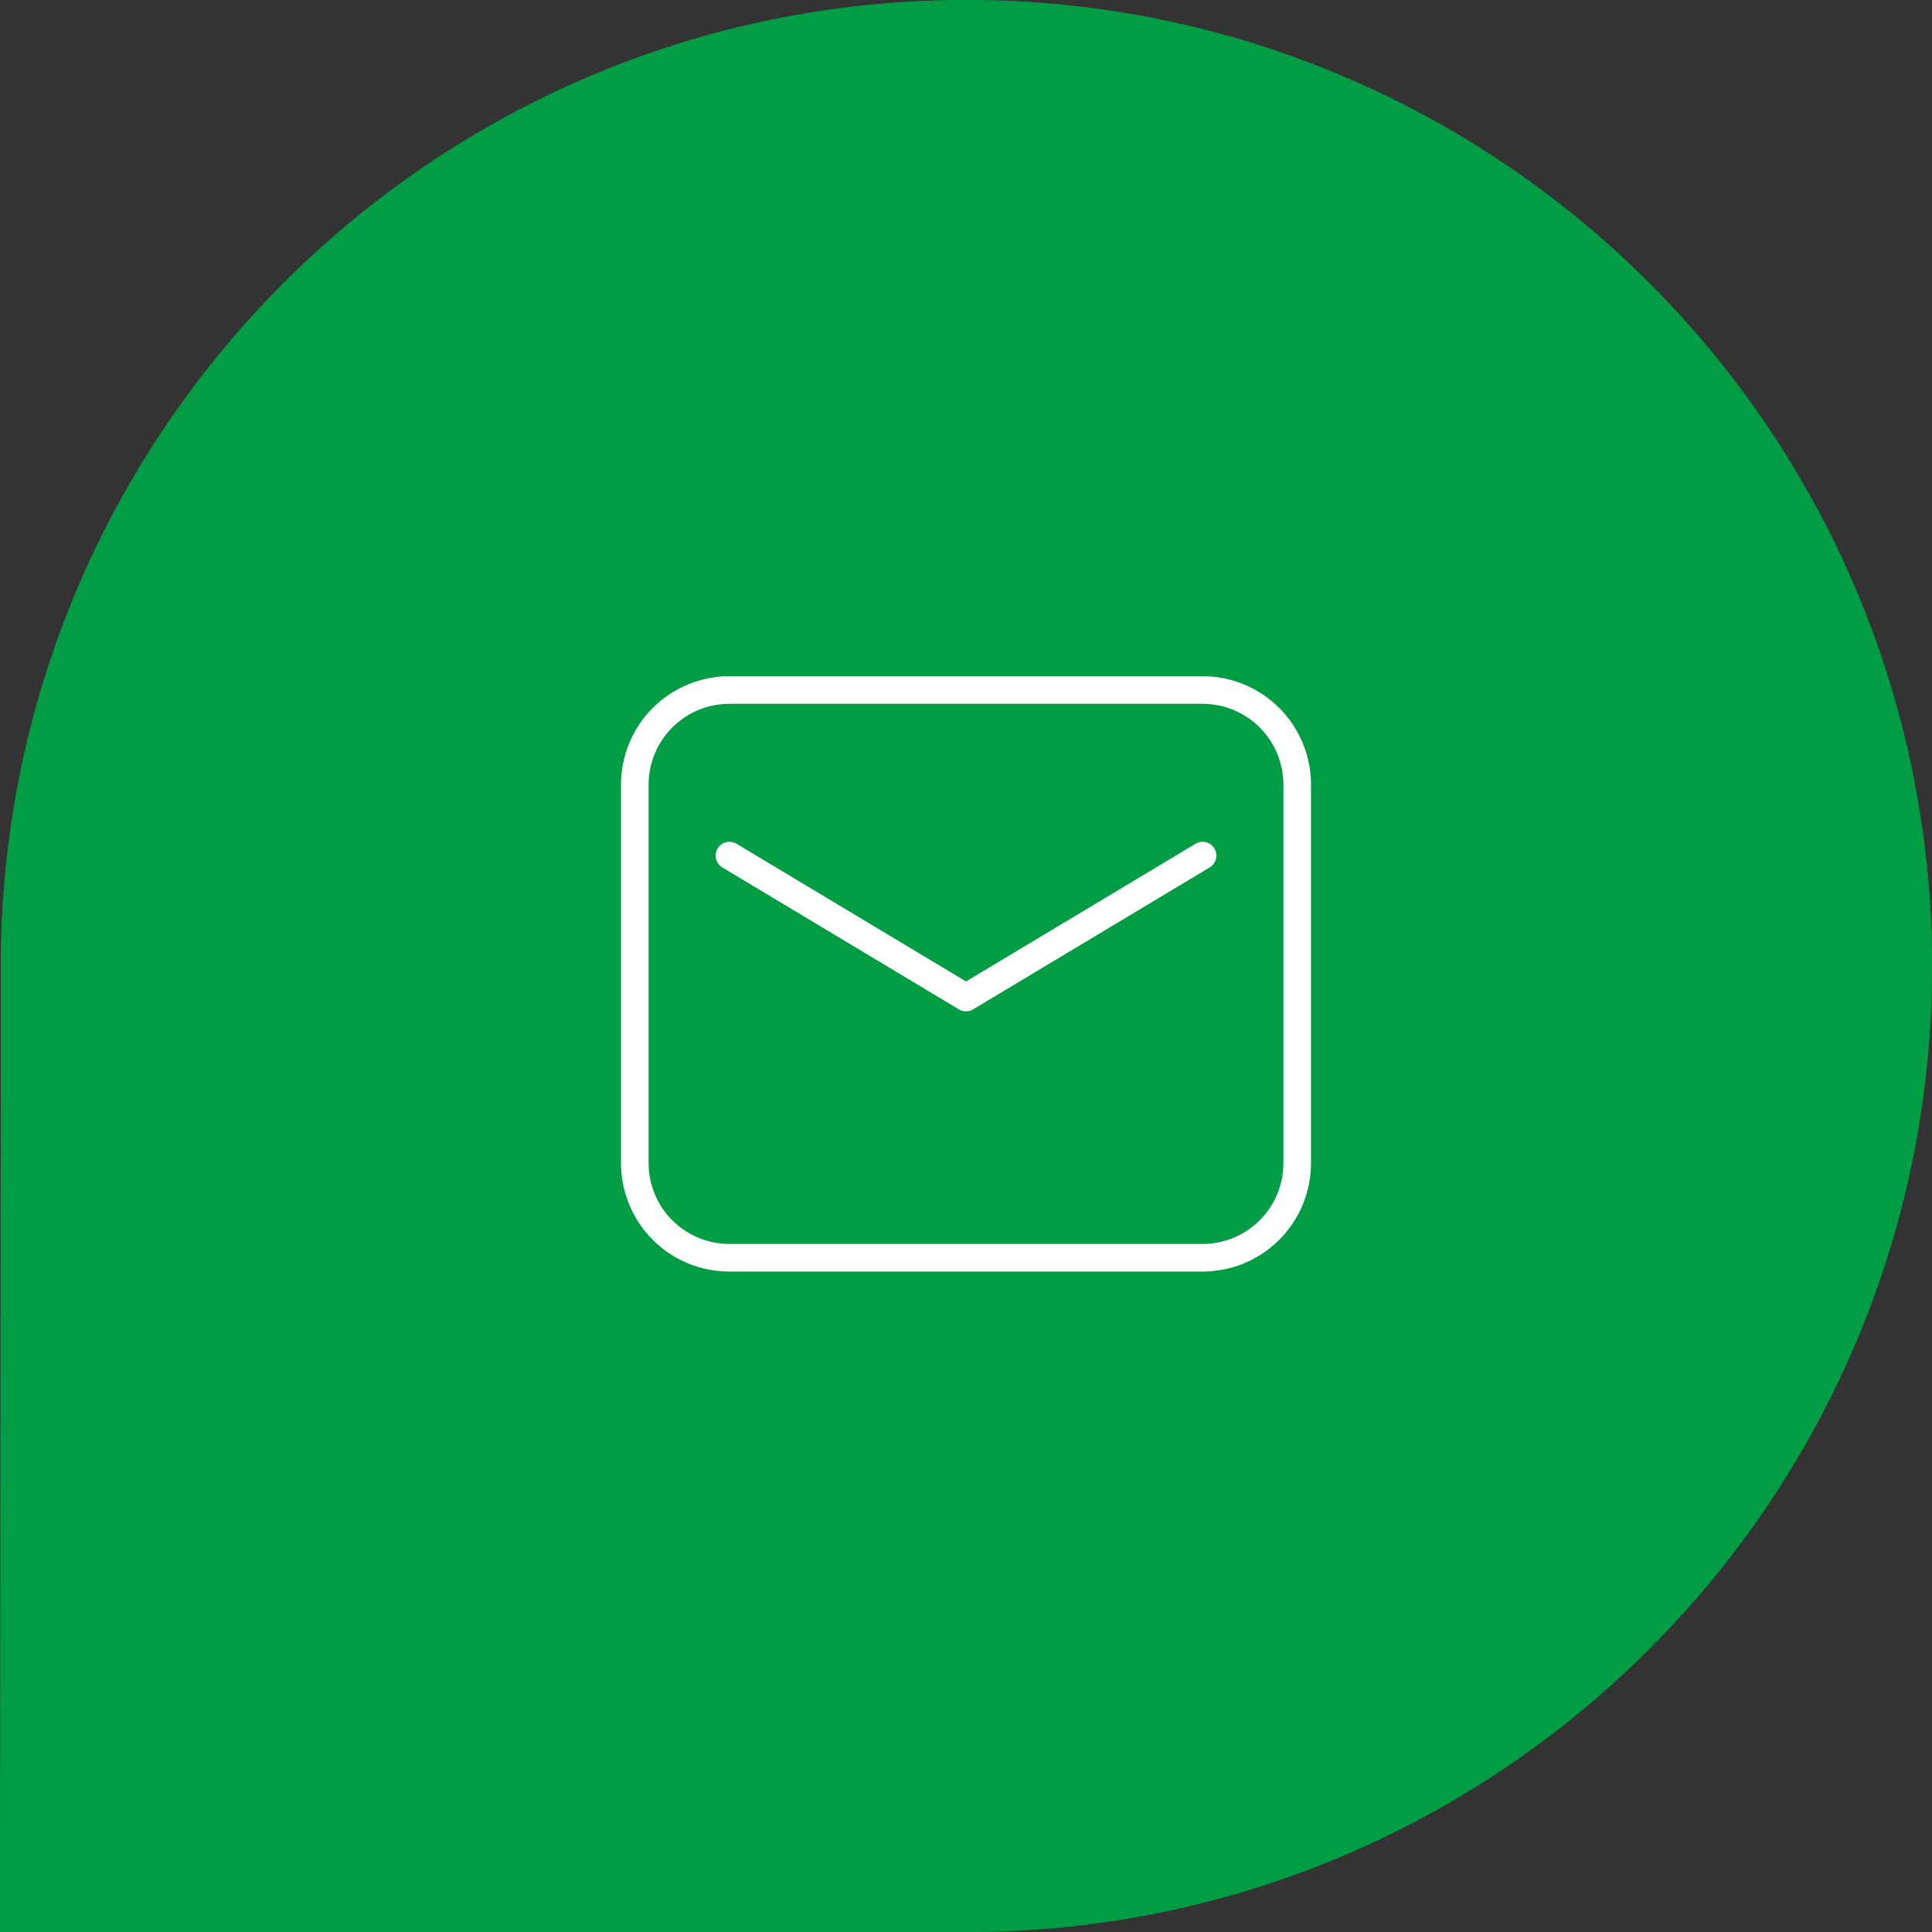
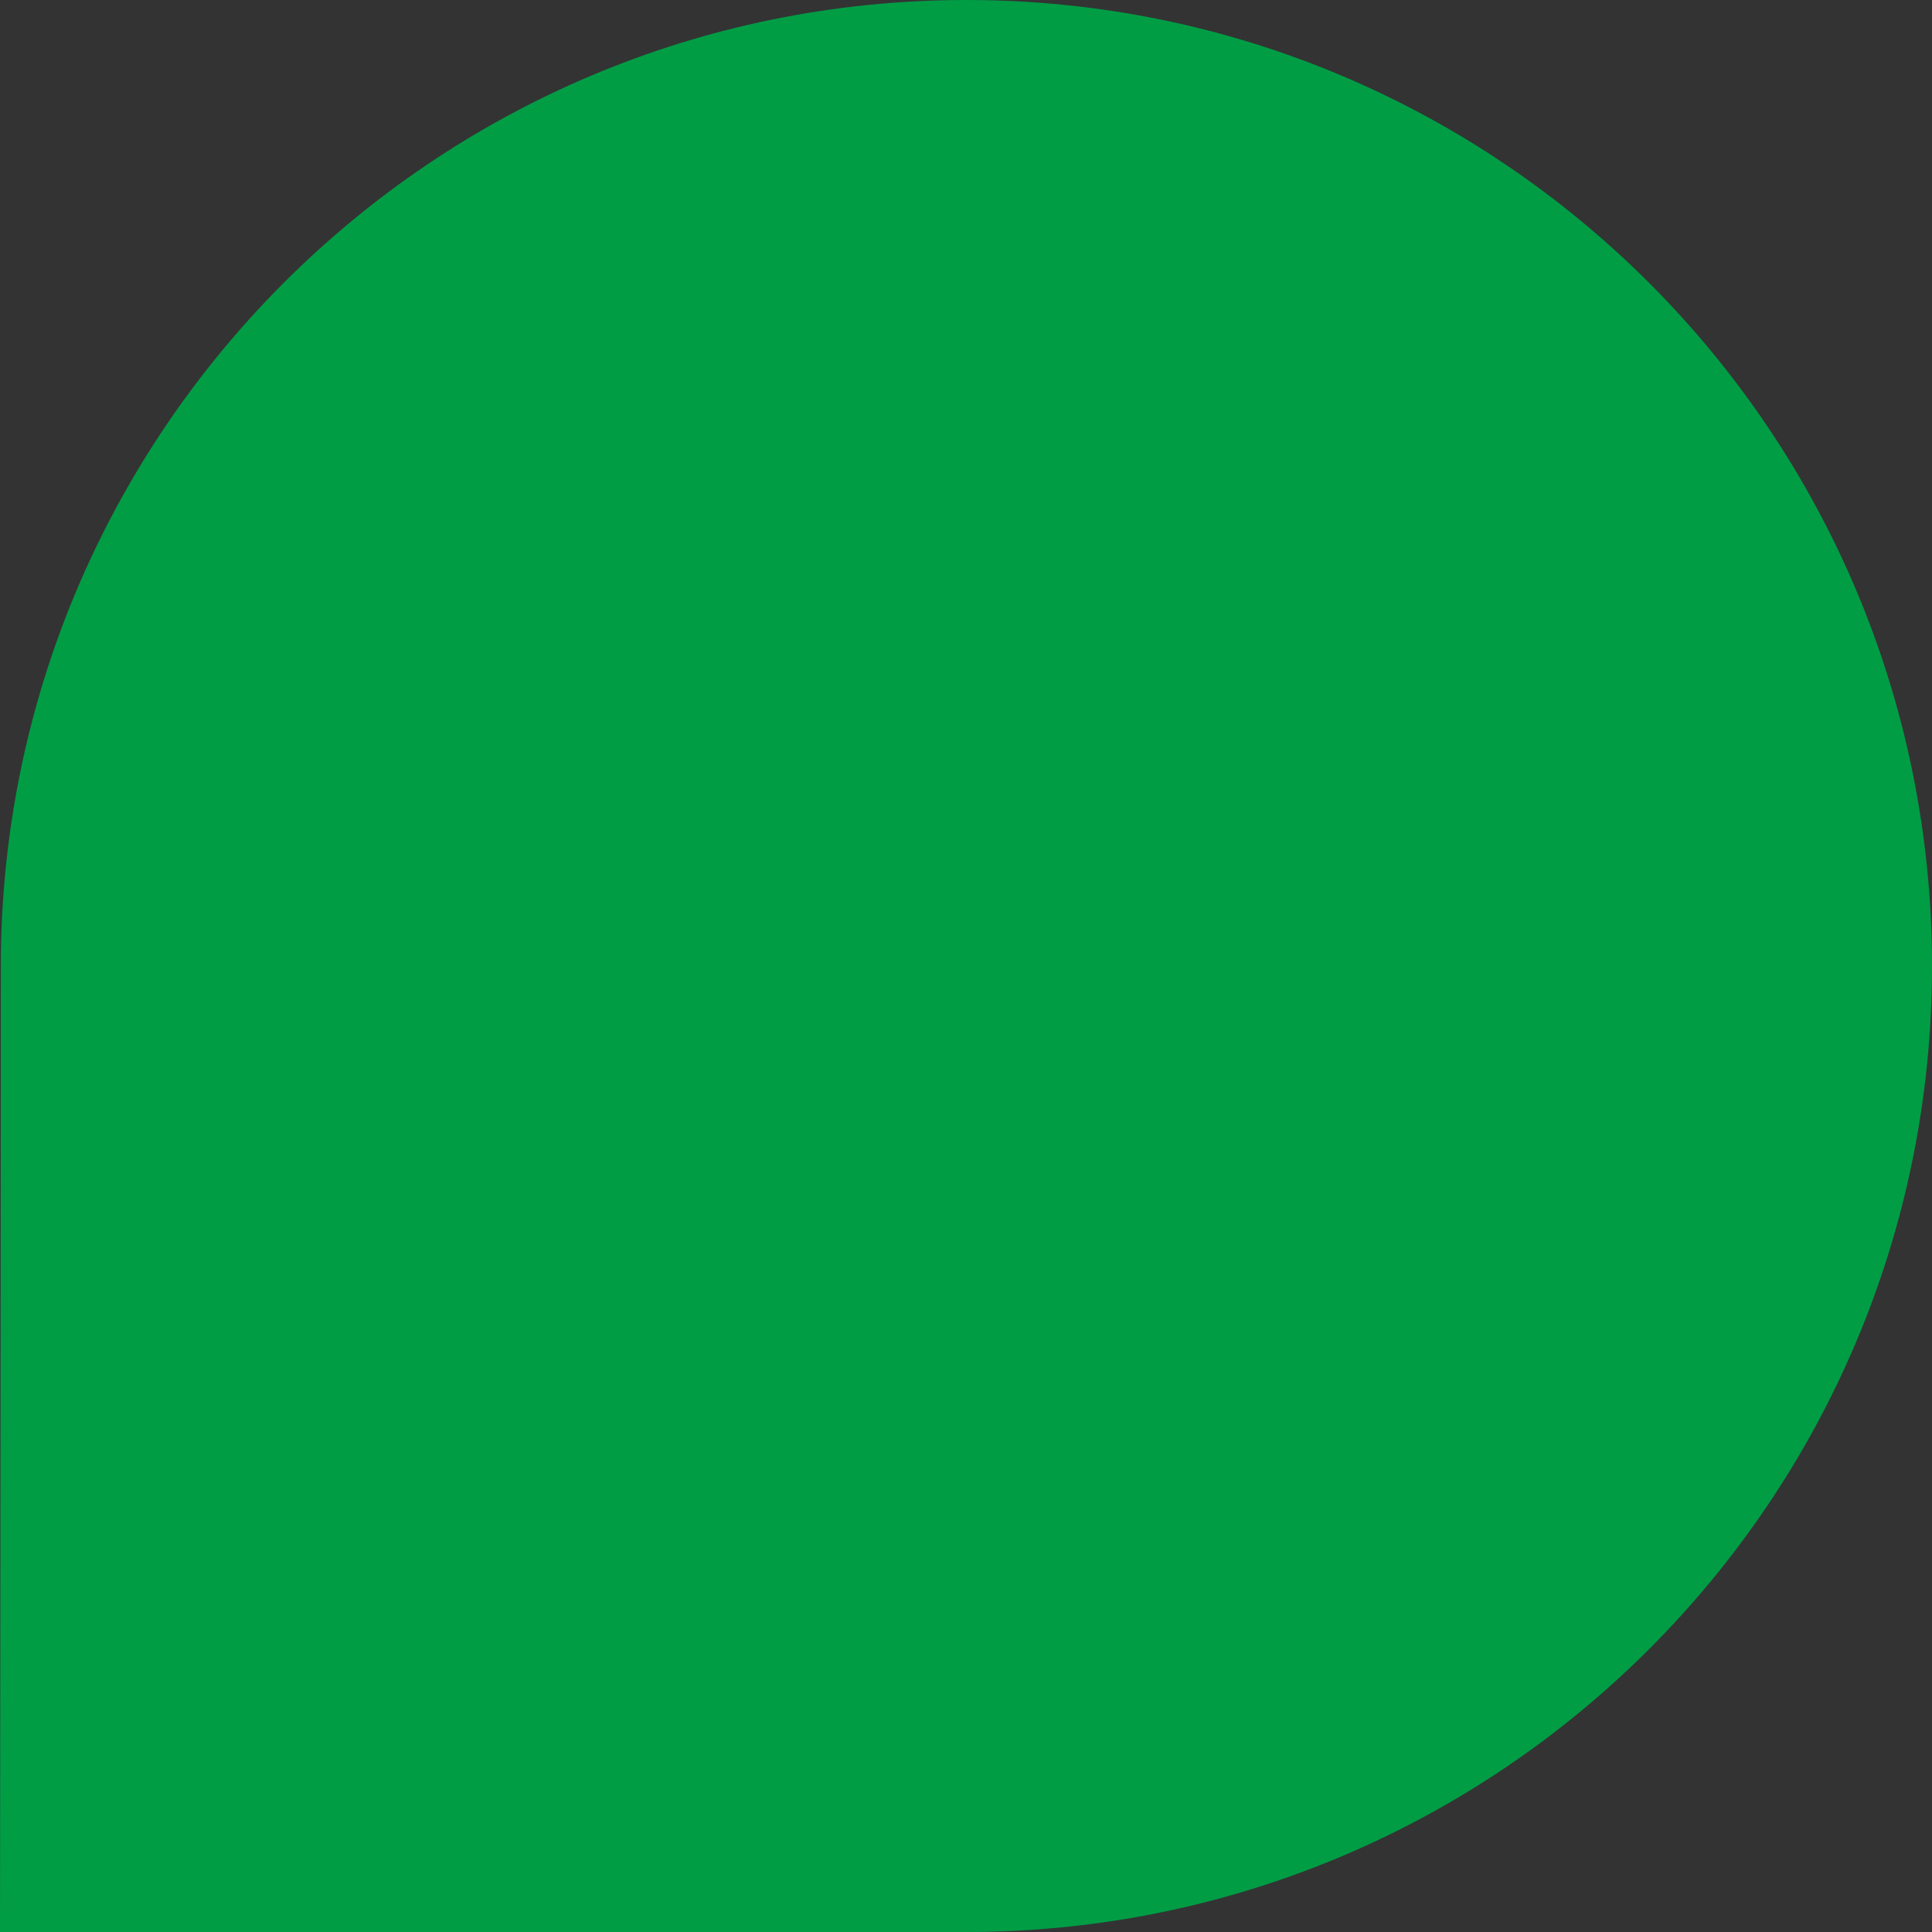
<svg xmlns="http://www.w3.org/2000/svg" width="70" height="70" viewBox="0 0 70 70" fill="none">
  <rect x="0" y="0" width="70" height="70" fill="#333333" stroke="none" />
  <g style="mix-blend-mode:multiply">
    <path d="M0.03 35C0.03 15.67 15.693 2.37385e-06 35.014 1.52927e-06C54.336 6.84695e-07 70 15.67 70 35C70 54.33 54.337 70 35.014 70L0 70C0 70 0.03 45.257 0.03 35Z" fill="#009D45" />
  </g>
-   <path d="M0.03 35C0.03 15.67 15.693 2.37385e-06 35.014 1.52927e-06C54.336 6.84695e-07 70 15.67 70 35C70 54.33 54.337 70 35.014 70L0 70C0 70 0.03 45.257 0.03 35Z" fill="#009D45" fill-opacity="0.65" />
-   <path fill-rule="evenodd" clip-rule="evenodd" d="M23 42.143V28.429C23 27.519 23.361 26.647 24.004 26.004C24.647 25.361 25.519 25 26.429 25H43.571C44.481 25 45.353 25.361 45.996 26.004C46.639 26.647 47 27.519 47 28.429V42.143C47 43.052 46.639 43.924 45.996 44.567C45.353 45.21 44.481 45.571 43.571 45.571H26.429C25.519 45.571 24.647 45.21 24.004 44.567C23.361 43.924 23 43.052 23 42.143Z" stroke="white" stroke-linecap="round" stroke-linejoin="round" />
-   <path d="M26.429 31L35 36.143L43.572 31" stroke="white" stroke-linecap="round" stroke-linejoin="round" />
</svg>